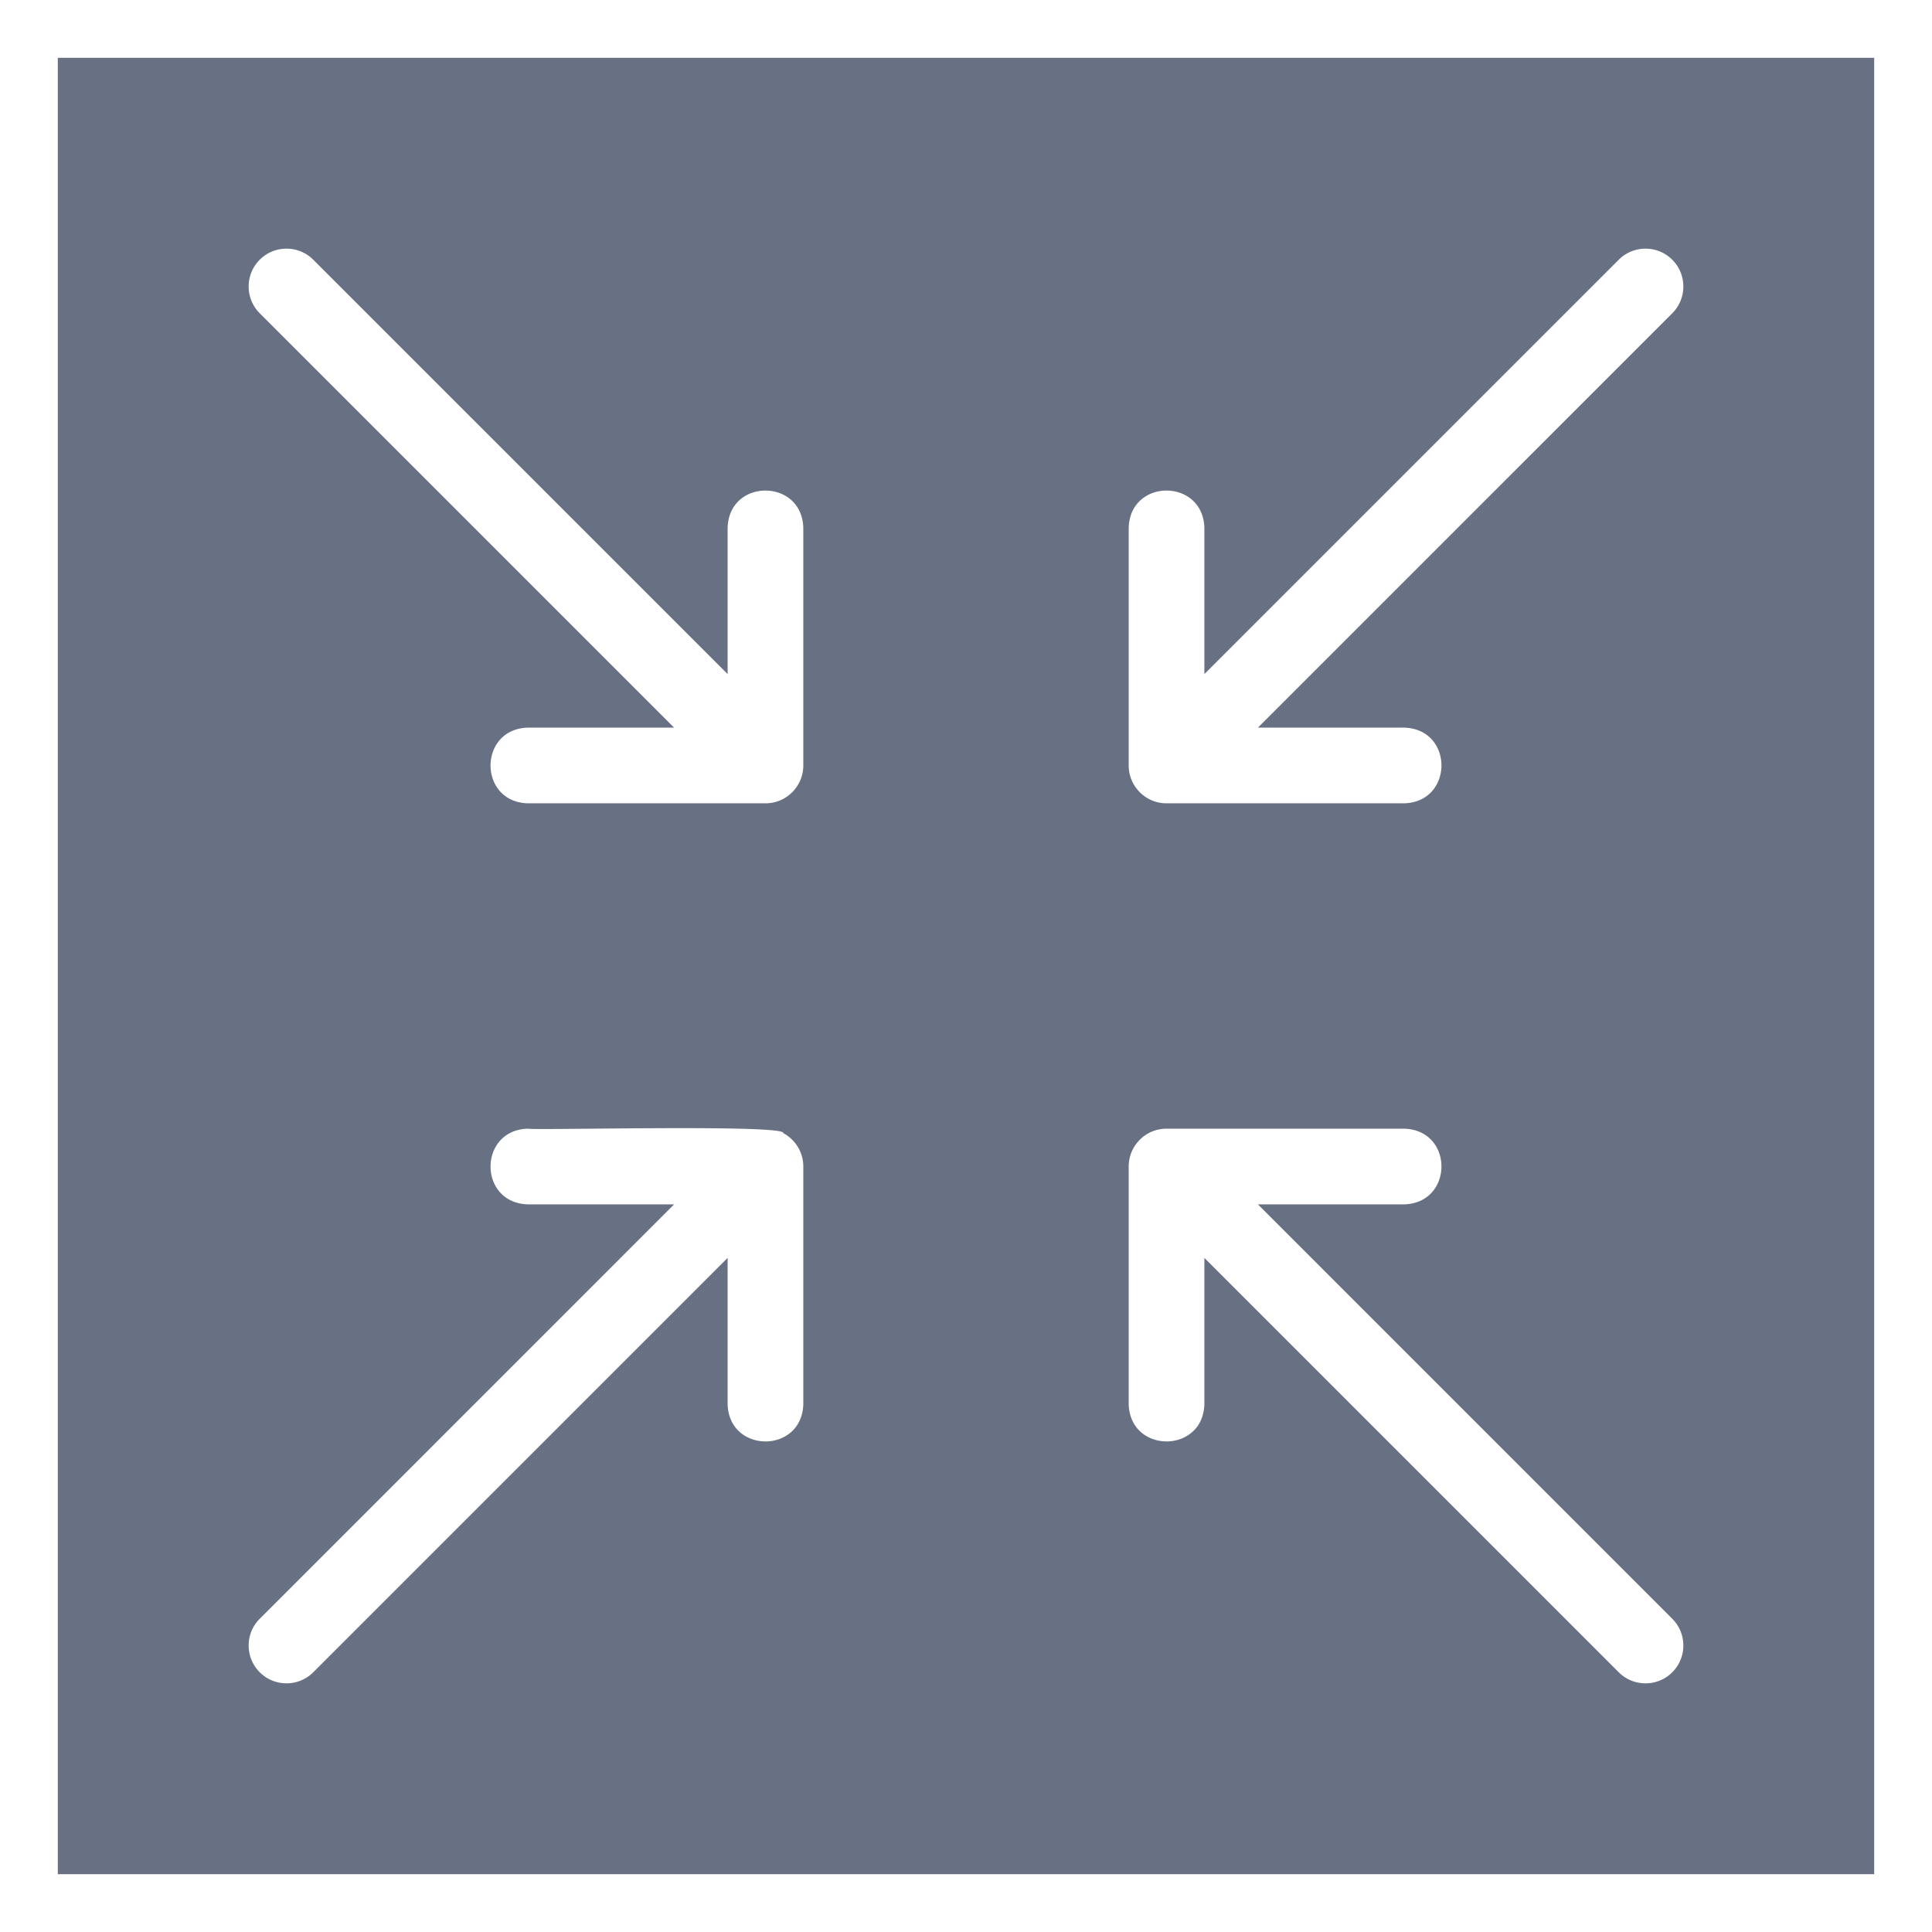
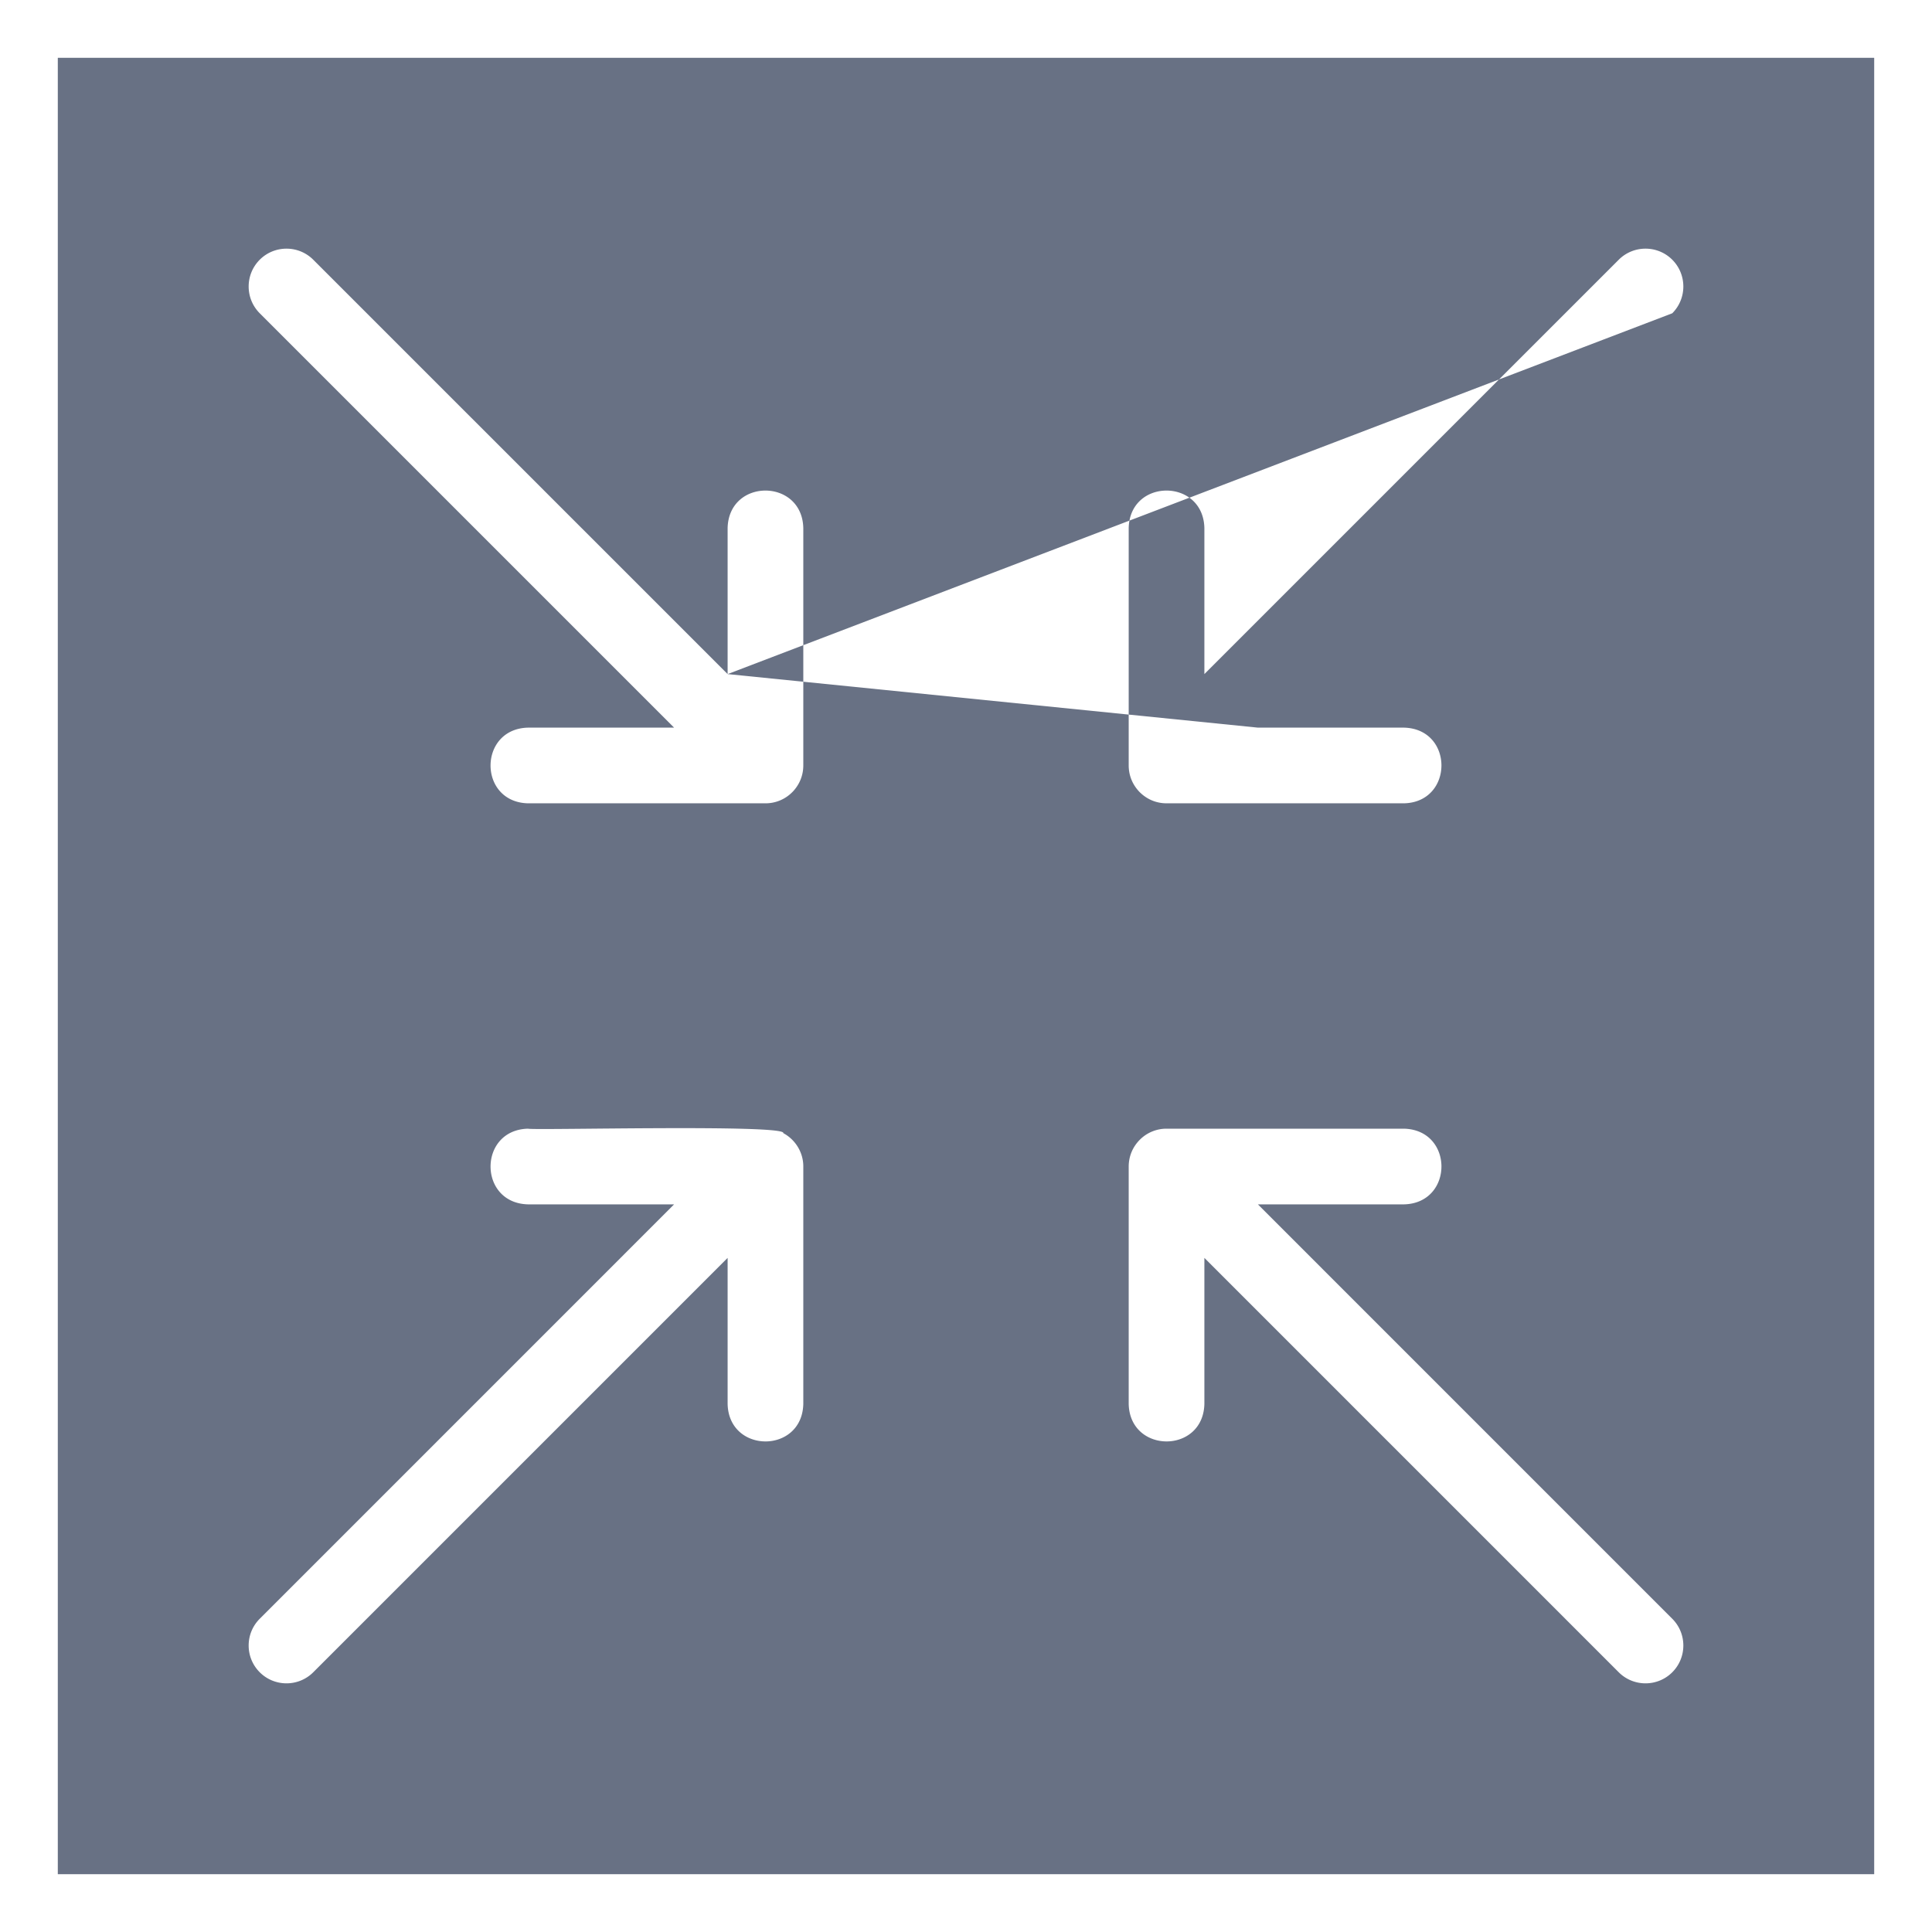
<svg xmlns="http://www.w3.org/2000/svg" version="1.1" width="512" height="512" x="0" y="0" viewBox="0 0 512 512" style="enable-background:new 0 0 512 512" xml:space="preserve">
  <g>
-     <path fill-rule="evenodd" d="M496.681 15.319H15.319v481.362h481.362zM207.586 300.295c.929-2.406-66.158-.702-67.667-1.184-13.214.342-13.232 19.717 0 20.057h38.726L68.833 428.989c-3.914 3.911-3.914 10.269 0 14.18 3.913 3.911 10.268 3.911 14.182 0l109.812-109.811v38.719c.328 13.19 19.711 13.254 20.057 0v-62.938c.014-3.713-2.082-7.117-5.298-8.844zm125.769 18.874h38.727c13.187-.326 13.255-19.705 0-20.057h-62.937a9.958 9.958 0 0 0-7.006 2.858c-1.929 1.898-3.012 4.399-3.023 7.17v62.938c.326 13.188 19.712 13.255 20.057 0v-38.719L428.985 443.17c3.914 3.911 10.274 3.911 14.185 0s3.911-10.269 0-14.18zM192.827 178.641 83.015 68.83c-3.914-3.911-10.269-3.911-14.182 0-3.914 3.921-3.914 10.269 0 14.19l109.812 109.811h-38.727c-13.193.329-13.251 19.711 0 20.057h62.937a9.961 9.961 0 0 0 7.175-3.029h.007c1.817-1.897 2.837-4.305 2.846-7v-62.938c-.326-13.193-19.714-13.25-20.057 0l.001 38.72zm140.528 14.19L443.17 83.02c3.911-3.921 3.911-10.269 0-14.19-3.911-3.911-10.271-3.911-14.185 0L319.173 178.641v-38.719c-.33-13.194-19.712-13.25-20.057 0v62.938c.009 2.694 1.03 5.103 2.846 7h.004c1.902 1.931 4.401 3.019 7.178 3.029h62.937c13.191-.325 13.252-19.714 0-20.057l-38.726-.001z" clip-rule="evenodd" fill="#687184" opacity="1" data-original="#000000" />
+     <path fill-rule="evenodd" d="M496.681 15.319H15.319v481.362h481.362zM207.586 300.295c.929-2.406-66.158-.702-67.667-1.184-13.214.342-13.232 19.717 0 20.057h38.726L68.833 428.989c-3.914 3.911-3.914 10.269 0 14.18 3.913 3.911 10.268 3.911 14.182 0l109.812-109.811v38.719c.328 13.19 19.711 13.254 20.057 0v-62.938c.014-3.713-2.082-7.117-5.298-8.844zm125.769 18.874h38.727c13.187-.326 13.255-19.705 0-20.057h-62.937a9.958 9.958 0 0 0-7.006 2.858c-1.929 1.898-3.012 4.399-3.023 7.17v62.938c.326 13.188 19.712 13.255 20.057 0v-38.719L428.985 443.17c3.914 3.911 10.274 3.911 14.185 0s3.911-10.269 0-14.18zM192.827 178.641 83.015 68.83c-3.914-3.911-10.269-3.911-14.182 0-3.914 3.921-3.914 10.269 0 14.19l109.812 109.811h-38.727c-13.193.329-13.251 19.711 0 20.057h62.937a9.961 9.961 0 0 0 7.175-3.029h.007c1.817-1.897 2.837-4.305 2.846-7v-62.938c-.326-13.193-19.714-13.25-20.057 0l.001 38.72zL443.17 83.02c3.911-3.921 3.911-10.269 0-14.19-3.911-3.911-10.271-3.911-14.185 0L319.173 178.641v-38.719c-.33-13.194-19.712-13.25-20.057 0v62.938c.009 2.694 1.03 5.103 2.846 7h.004c1.902 1.931 4.401 3.019 7.178 3.029h62.937c13.191-.325 13.252-19.714 0-20.057l-38.726-.001z" clip-rule="evenodd" fill="#687184" opacity="1" data-original="#000000" />
  </g>
</svg>